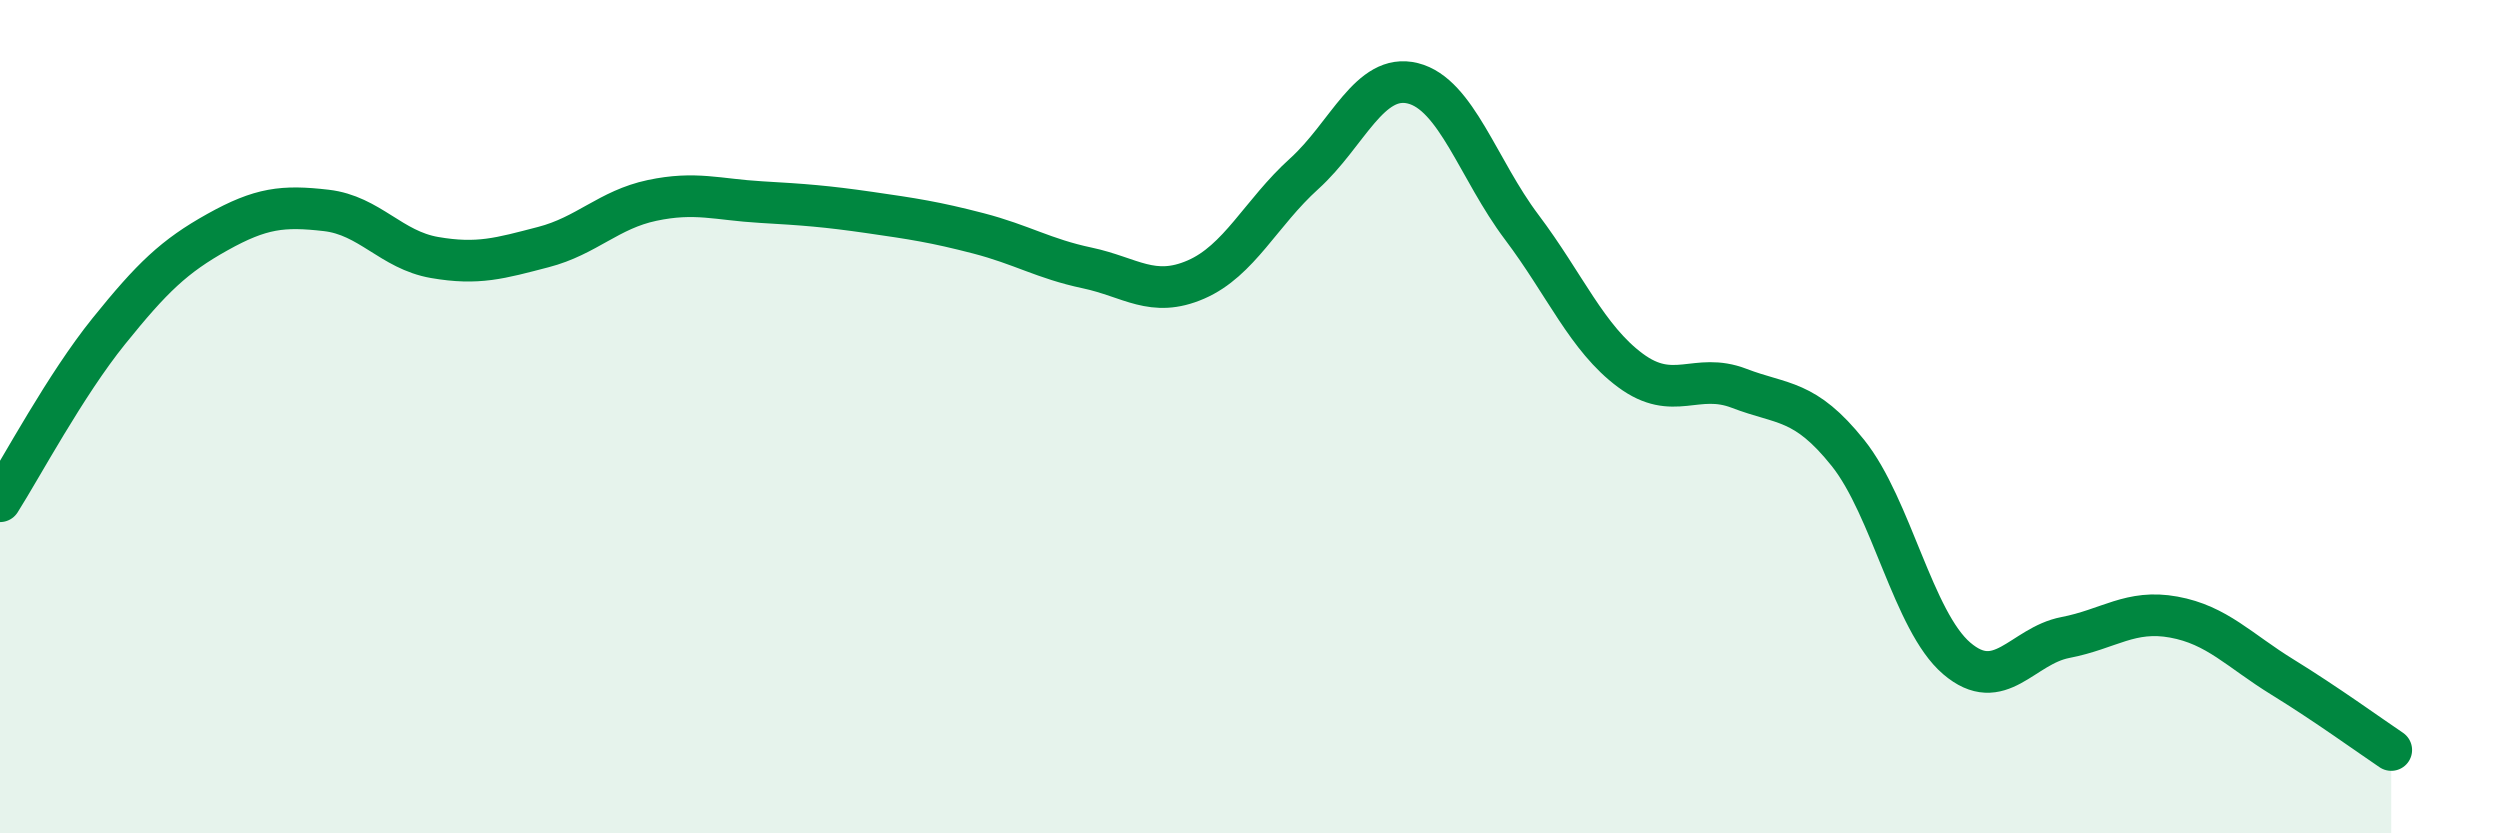
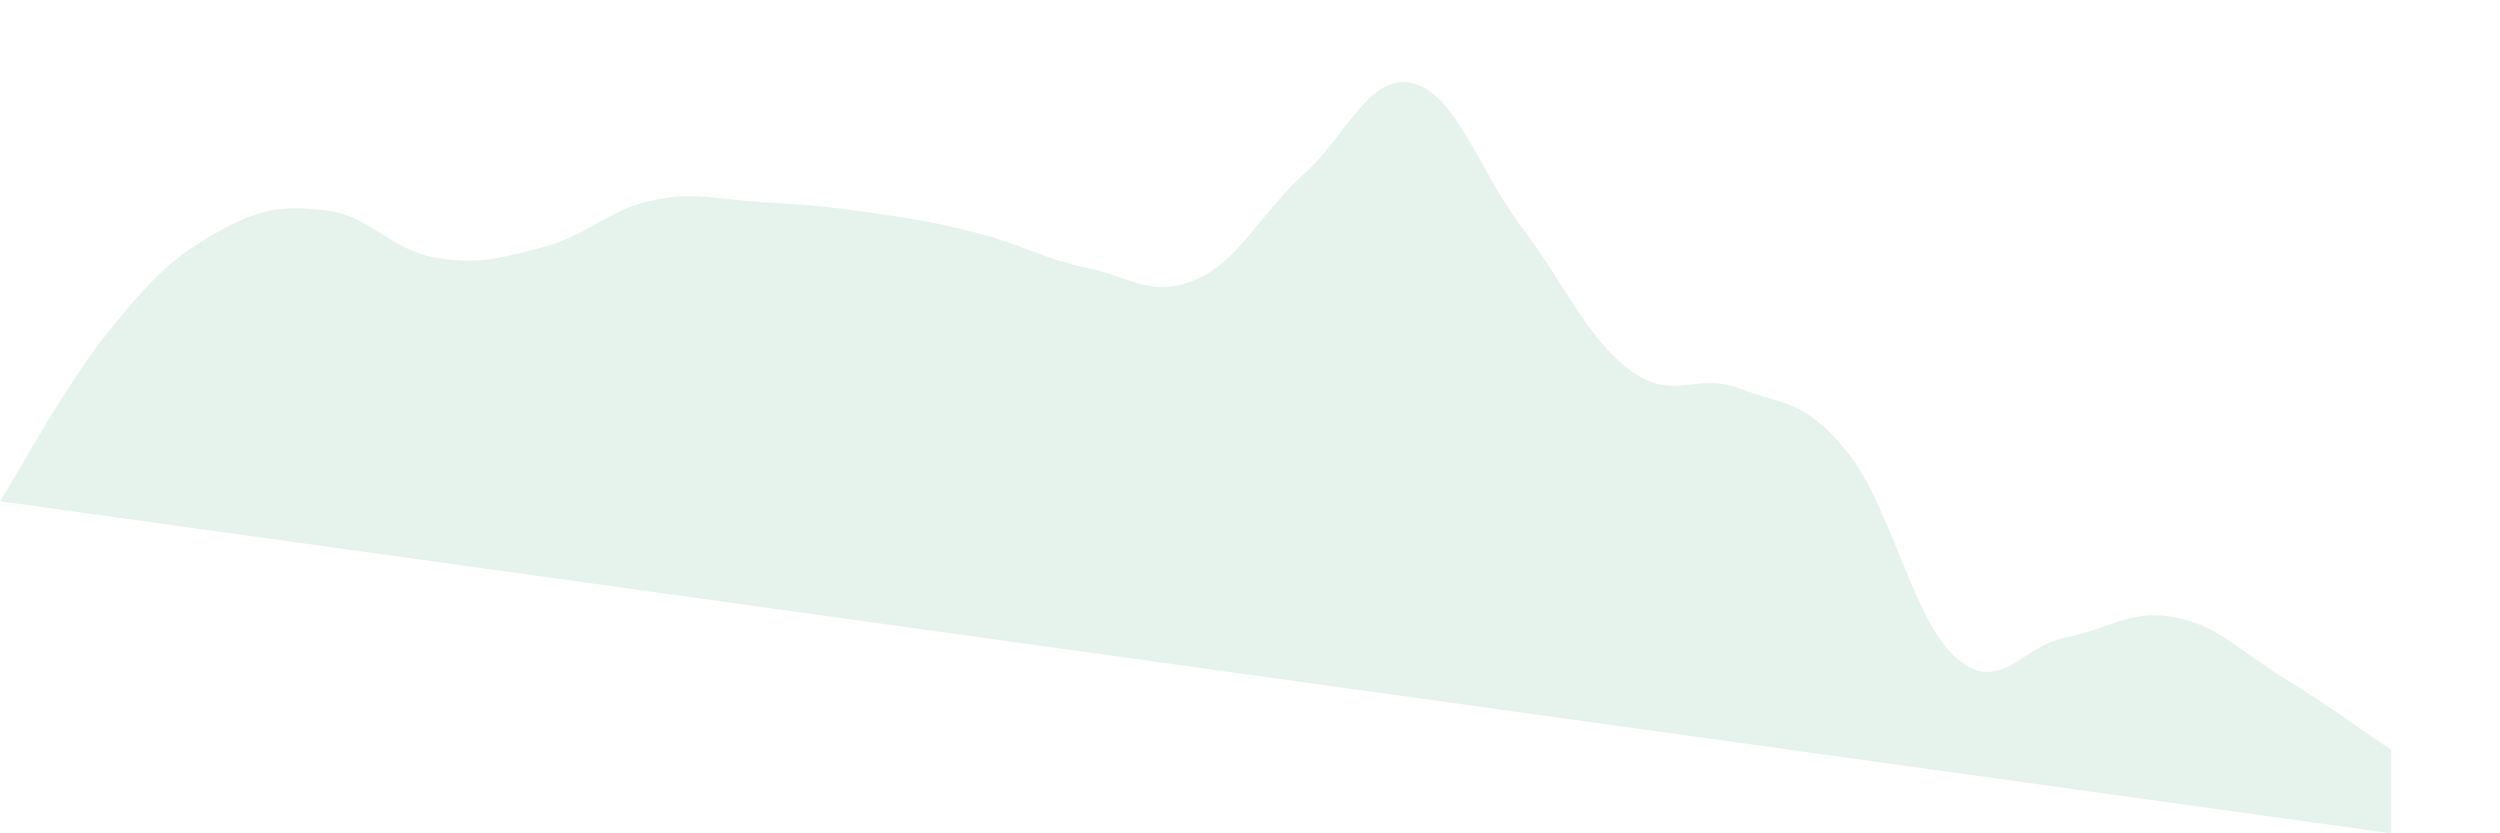
<svg xmlns="http://www.w3.org/2000/svg" width="60" height="20" viewBox="0 0 60 20">
-   <path d="M 0,12.03 C 0.52,11.21 1.57,9.24 2.61,7.95 C 3.65,6.66 4.18,6.15 5.22,5.57 C 6.26,4.99 6.79,4.93 7.83,5.05 C 8.87,5.17 9.39,6 10.43,6.18 C 11.47,6.36 12,6.2 13.04,5.93 C 14.08,5.66 14.61,5.03 15.65,4.81 C 16.69,4.59 17.22,4.79 18.26,4.85 C 19.3,4.91 19.83,4.95 20.87,5.1 C 21.91,5.25 22.44,5.33 23.48,5.6 C 24.52,5.87 25.05,6.21 26.09,6.43 C 27.13,6.65 27.66,7.16 28.7,6.71 C 29.74,6.26 30.26,5.11 31.3,4.17 C 32.34,3.23 32.87,1.74 33.91,2 C 34.95,2.26 35.48,4.07 36.52,5.45 C 37.56,6.83 38.09,8.12 39.13,8.89 C 40.17,9.66 40.7,8.92 41.74,9.32 C 42.78,9.72 43.31,9.57 44.35,10.87 C 45.39,12.17 45.92,14.91 46.96,15.8 C 48,16.69 48.53,15.5 49.57,15.3 C 50.61,15.1 51.13,14.62 52.17,14.81 C 53.21,15 53.74,15.61 54.78,16.25 C 55.82,16.89 56.87,17.65 57.39,18L57.39 20L0 20Z" fill="#008740" opacity="0.1" stroke-linecap="round" stroke-linejoin="round" />
-   <path d="M 0,12.03 C 0.52,11.21 1.57,9.24 2.61,7.95 C 3.65,6.66 4.18,6.15 5.22,5.57 C 6.26,4.99 6.79,4.93 7.83,5.05 C 8.87,5.17 9.39,6 10.43,6.18 C 11.47,6.36 12,6.2 13.04,5.93 C 14.08,5.66 14.61,5.03 15.65,4.81 C 16.69,4.59 17.22,4.79 18.26,4.85 C 19.3,4.91 19.83,4.95 20.87,5.1 C 21.91,5.25 22.44,5.33 23.48,5.6 C 24.52,5.87 25.05,6.21 26.09,6.43 C 27.13,6.65 27.66,7.16 28.7,6.71 C 29.74,6.26 30.26,5.11 31.3,4.17 C 32.34,3.23 32.87,1.74 33.91,2 C 34.95,2.26 35.48,4.07 36.52,5.45 C 37.56,6.83 38.09,8.12 39.13,8.89 C 40.17,9.66 40.7,8.92 41.74,9.32 C 42.78,9.72 43.31,9.57 44.35,10.87 C 45.39,12.17 45.92,14.91 46.96,15.8 C 48,16.69 48.53,15.5 49.57,15.3 C 50.61,15.1 51.13,14.62 52.17,14.81 C 53.21,15 53.74,15.61 54.78,16.25 C 55.82,16.89 56.87,17.65 57.39,18" stroke="#008740" stroke-width="1" fill="none" stroke-linecap="round" stroke-linejoin="round" />
+   <path d="M 0,12.03 C 0.52,11.21 1.57,9.24 2.61,7.95 C 3.65,6.66 4.18,6.15 5.22,5.57 C 6.26,4.99 6.79,4.93 7.83,5.05 C 8.87,5.17 9.39,6 10.43,6.18 C 11.47,6.36 12,6.2 13.04,5.93 C 14.08,5.66 14.61,5.03 15.65,4.81 C 16.69,4.59 17.22,4.79 18.26,4.85 C 19.3,4.91 19.83,4.95 20.87,5.1 C 21.91,5.25 22.44,5.33 23.48,5.6 C 24.52,5.87 25.05,6.21 26.09,6.43 C 27.13,6.65 27.66,7.16 28.7,6.71 C 29.74,6.26 30.26,5.11 31.3,4.17 C 32.34,3.23 32.87,1.74 33.91,2 C 34.95,2.26 35.48,4.07 36.52,5.45 C 37.56,6.83 38.09,8.12 39.13,8.89 C 40.17,9.66 40.7,8.92 41.74,9.32 C 42.78,9.72 43.31,9.57 44.35,10.87 C 45.39,12.17 45.92,14.91 46.96,15.8 C 48,16.69 48.53,15.5 49.57,15.3 C 50.61,15.1 51.13,14.62 52.17,14.81 C 53.21,15 53.74,15.61 54.78,16.25 C 55.82,16.89 56.87,17.65 57.39,18L57.39 20Z" fill="#008740" opacity="0.1" stroke-linecap="round" stroke-linejoin="round" />
</svg>